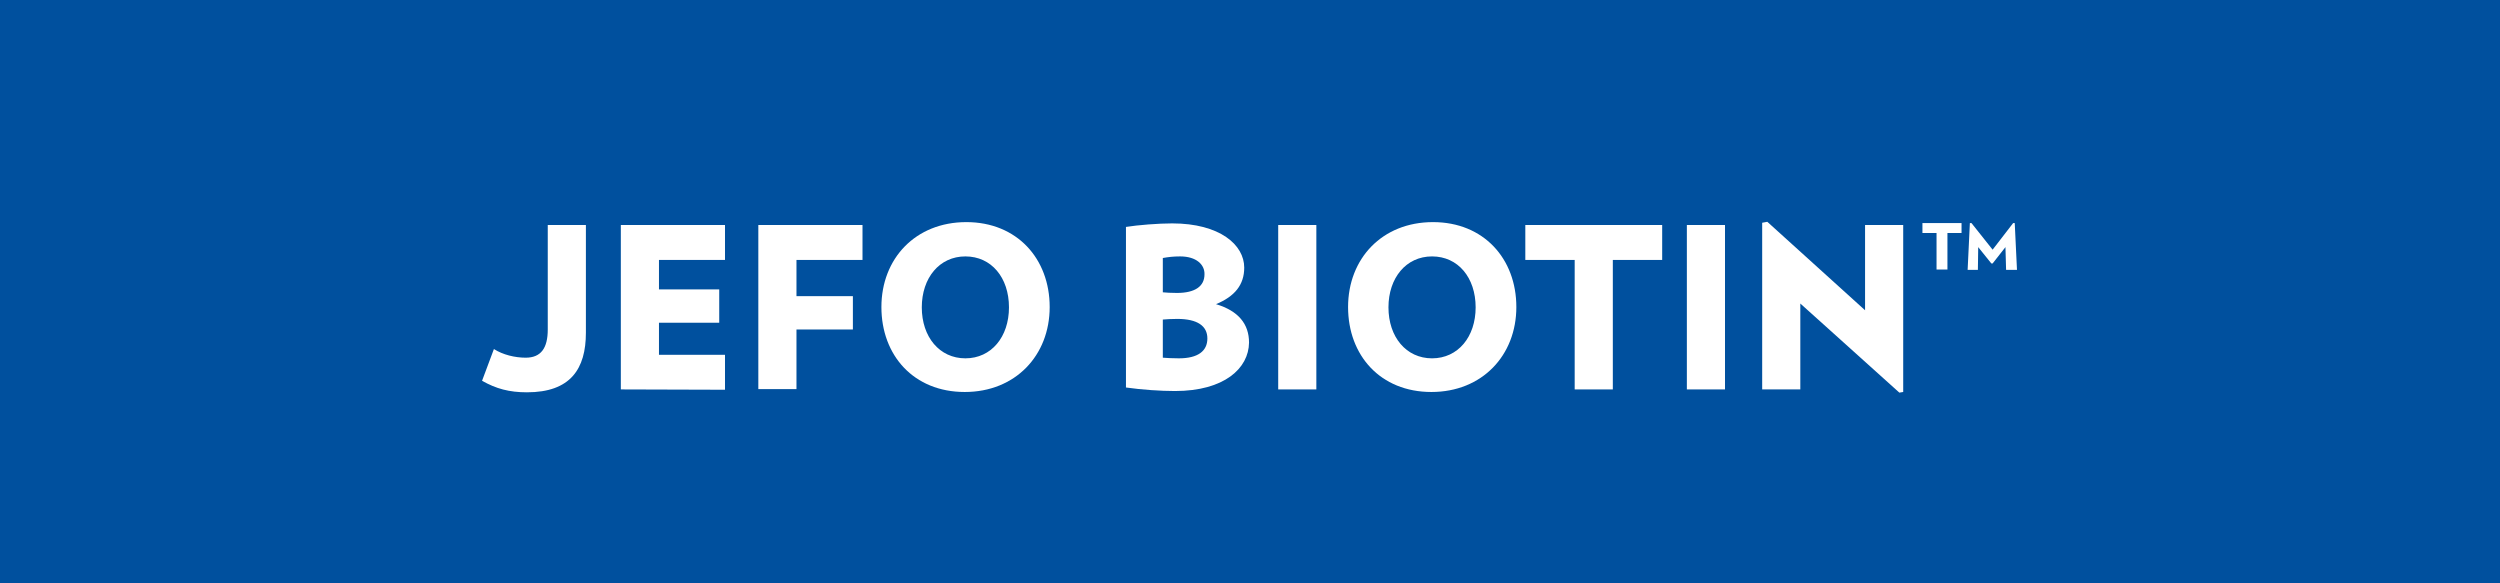
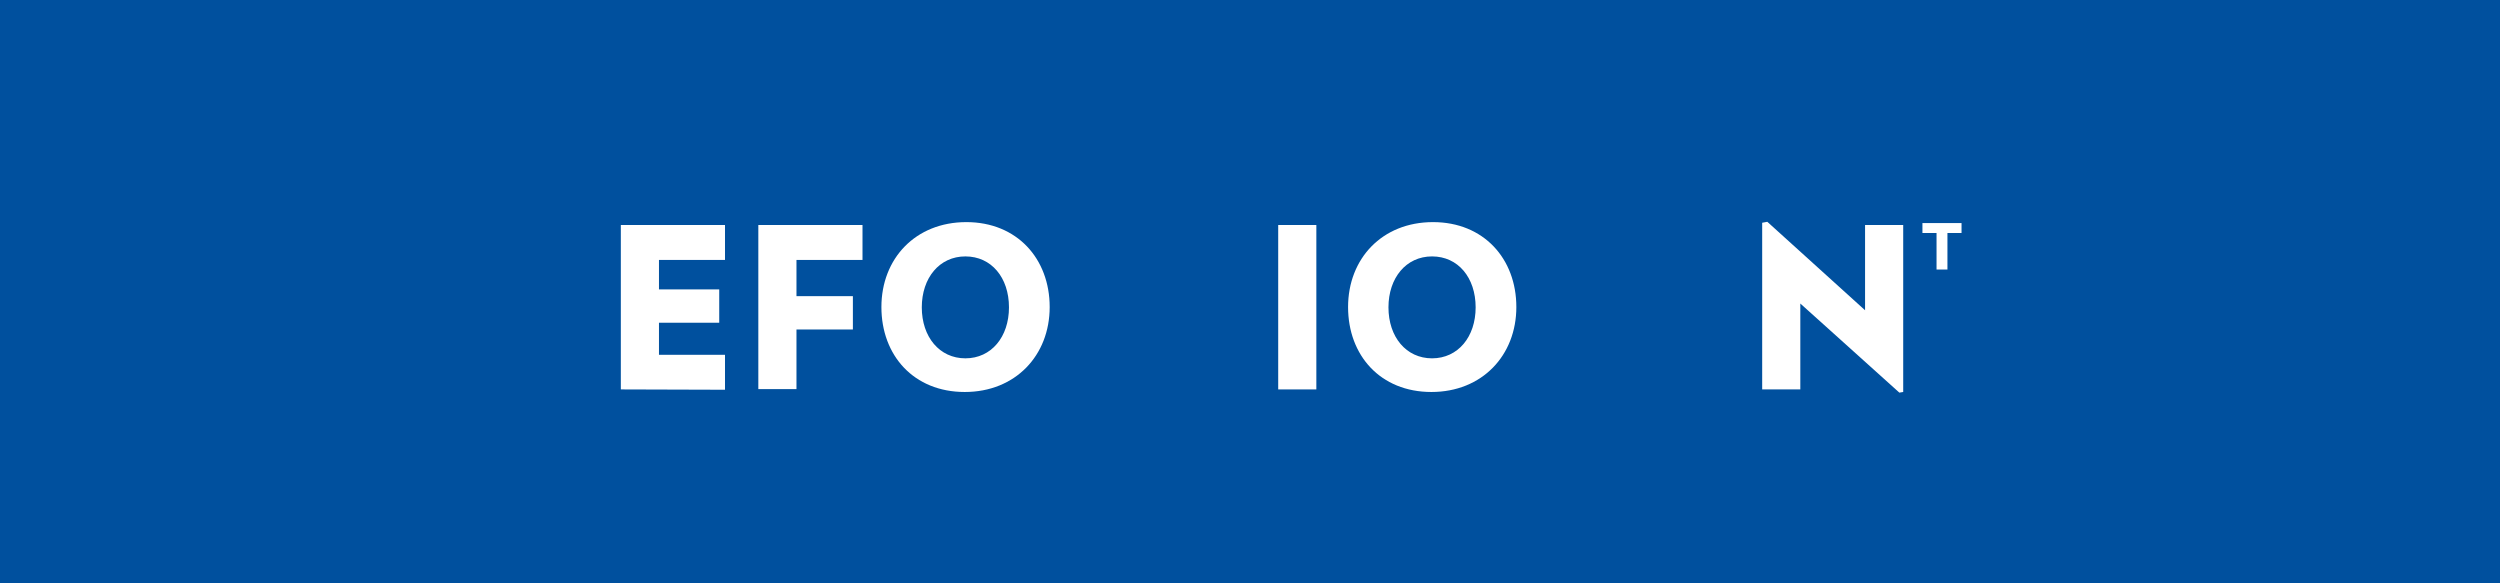
<svg xmlns="http://www.w3.org/2000/svg" version="1.1" id="Layer_1" x="0px" y="0px" viewBox="0 0 780 182" style="enable-background:new 0 0 780 182;" xml:space="preserve">
  <style type="text/css">
	.st0{fill:#00509E;}
	.st1{fill:#606161;}
	.st2{enable-background:new    ;}
	.st3{fill:#FFFFFF;}
</style>
  <title>jefo biotine</title>
  <rect class="st0" width="780" height="182" />
  <path class="st1" d="M525-139.1v7.7h-2.9v-7.7h-3v-2.7h8.9v2.7H525z M537.8-131.4l-0.1-4.6l-2.7,3.1h-0.3l-2.8-3.1l-0.1,4.6h-2.6  l0.5-10.5h0.4l4.7,5.6l4.7-5.6h0.3l0.5,10.5H537.8z" />
  <g class="st2">
-     <path class="st3" d="M182.8,103.8c0,11.3-4.8,18.6-18.4,18.6c-5.5,0-9.6-1.1-14-3.6l3.7-9.9c2.8,1.8,6.6,2.7,9.9,2.7   c4.8,0,6.9-3,6.9-8.8V70.2h11.9L182.8,103.8L182.8,103.8z" />
    <path class="st3" d="M193.7,121.5V70.2h32.5v10.9h-20.6v9.2h18.8v10.4h-18.8v10h20.6v10.9L193.7,121.5L193.7,121.5z" />
    <path class="st3" d="M248.5,81.1v11.3h17.6v10.4h-17.6v18.6h-11.9V70.2h32.5v10.9H248.5z" />
    <path class="st3" d="M301,122.3c-15.9,0-26-11.4-26-26.5s10.6-26.5,26.5-26.5c15.8,0,26,11.4,26,26.5S316.8,122.3,301,122.3z    M301.2,80c-8.1,0-13.6,6.7-13.6,15.9s5.5,15.9,13.6,15.9s13.6-6.7,13.6-15.9C314.8,86.6,309.3,80,301.2,80z" />
-     <path class="st3" d="M366.6,122c-4.5,0-10.3-0.4-15.3-1.1V70.8c3.7-0.6,10.2-1.1,14.4-1.1c14.9,0,22.5,6.7,22.5,13.8   c0,5.4-3,9-8.8,11.4c7,2.1,10.3,6.2,10.3,12C389.6,114.9,382,122,366.6,122z M368.2,80c-2.2,0-3.7,0.2-5.4,0.5v10.7   c1.3,0.1,2.2,0.2,4.4,0.2c5.7,0,8.6-2.1,8.6-5.8C375.9,82.6,373.3,80,368.2,80z M367.3,99.5c-1.8,0-3.3,0.1-4.5,0.2v11.9   c1.7,0.1,2.6,0.2,5,0.2c6,0,8.9-2.3,8.9-6.2C376.7,101.7,373.6,99.5,367.3,99.5z" />
    <path class="st3" d="M398.8,121.5V70.2h11.9v51.3H398.8z" />
    <path class="st3" d="M446.6,122.3c-15.9,0-26-11.4-26-26.5s10.6-26.5,26.5-26.5c15.8,0,26,11.4,26,26.5S462.4,122.3,446.6,122.3z    M446.8,80c-8.1,0-13.6,6.7-13.6,15.9s5.5,15.9,13.6,15.9s13.6-6.7,13.6-15.9C460.4,86.6,454.9,80,446.8,80z" />
-     <path class="st3" d="M503.2,81.1v40.4h-11.9V81.1h-15.4V70.2h42.7v10.9H503.2z" />
-     <path class="st3" d="M526.3,121.5V70.2h11.9v51.3H526.3z" />
    <path class="st3" d="M592.6,122.5l-30.9-27.8v26.8h-11.9v-52l1.6-0.3l30.5,27.6V70.2h11.9v52.1L592.6,122.5z" />
    <path class="st3" d="M607.6,72.7v11.4h-3.4V72.7h-4.4v-3.1H612v3.1H607.6z" />
-     <path class="st3" d="M625.9,84.2l-0.2-7.1l-4,5.1h-0.4l-4.1-5.1l-0.1,7.1h-3.2l0.7-14.6h0.5l6.6,8.3l6.4-8.3h0.5l0.7,14.6H625.9z" />
  </g>
</svg>